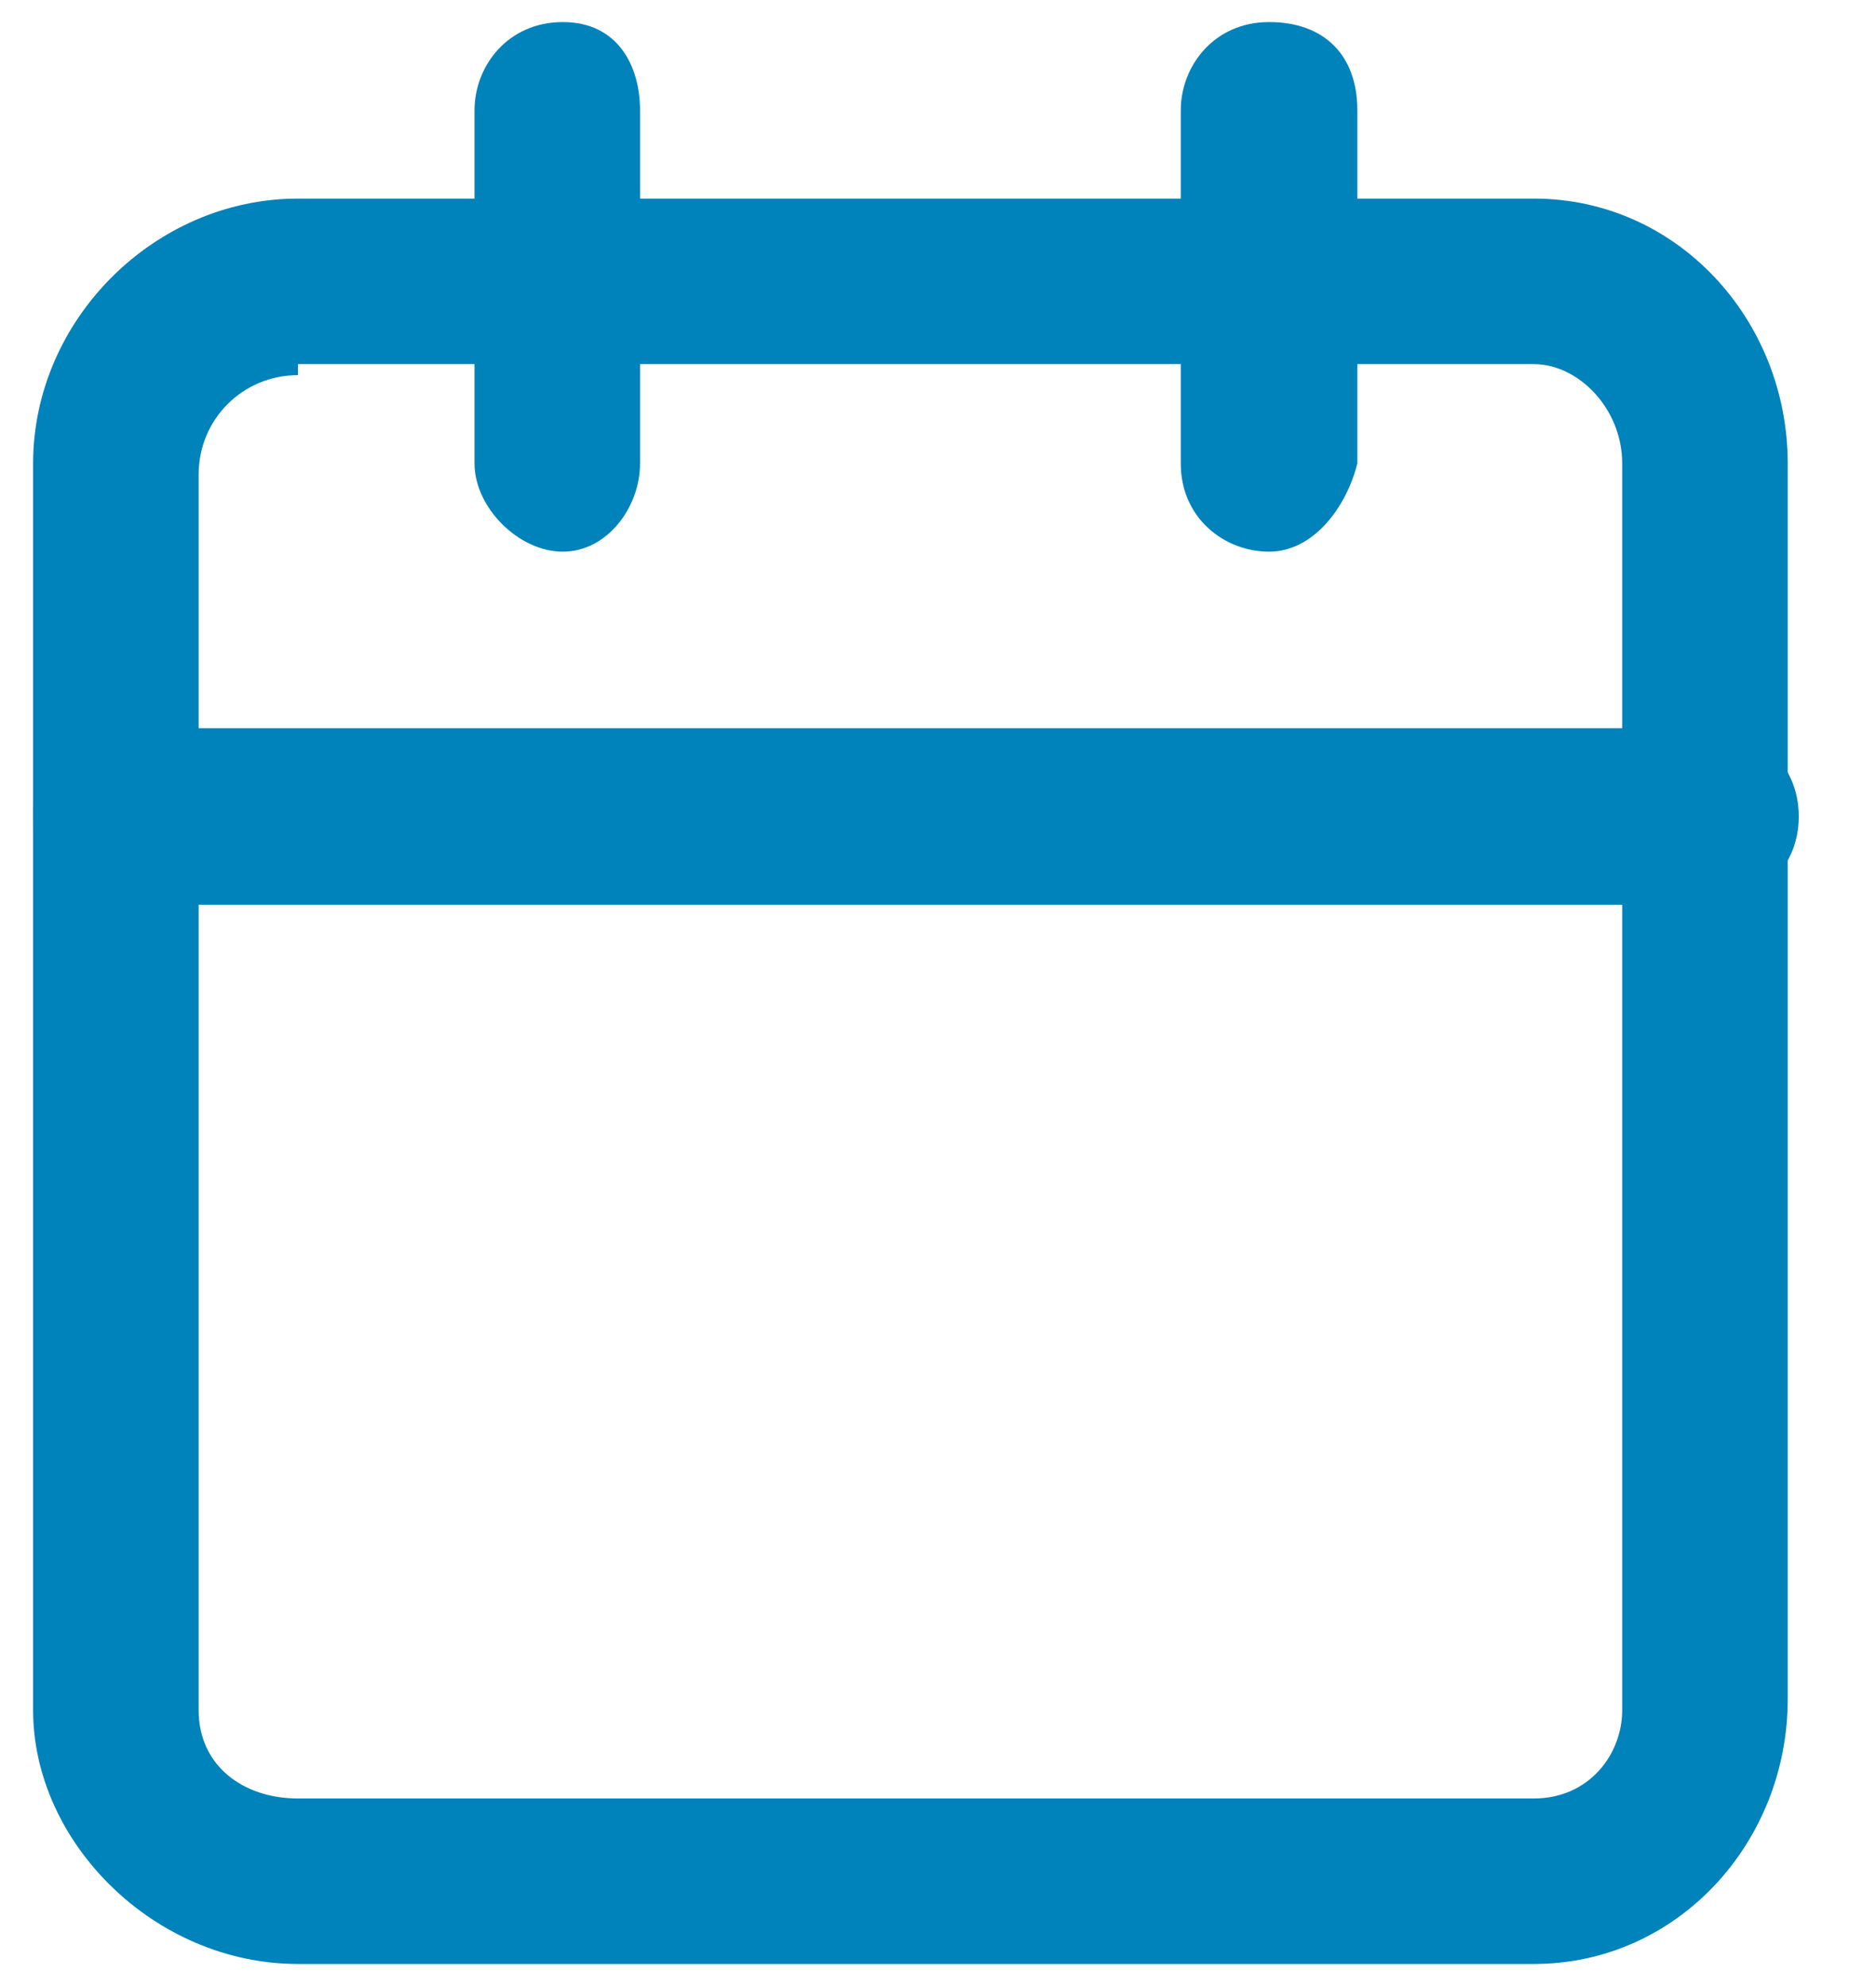
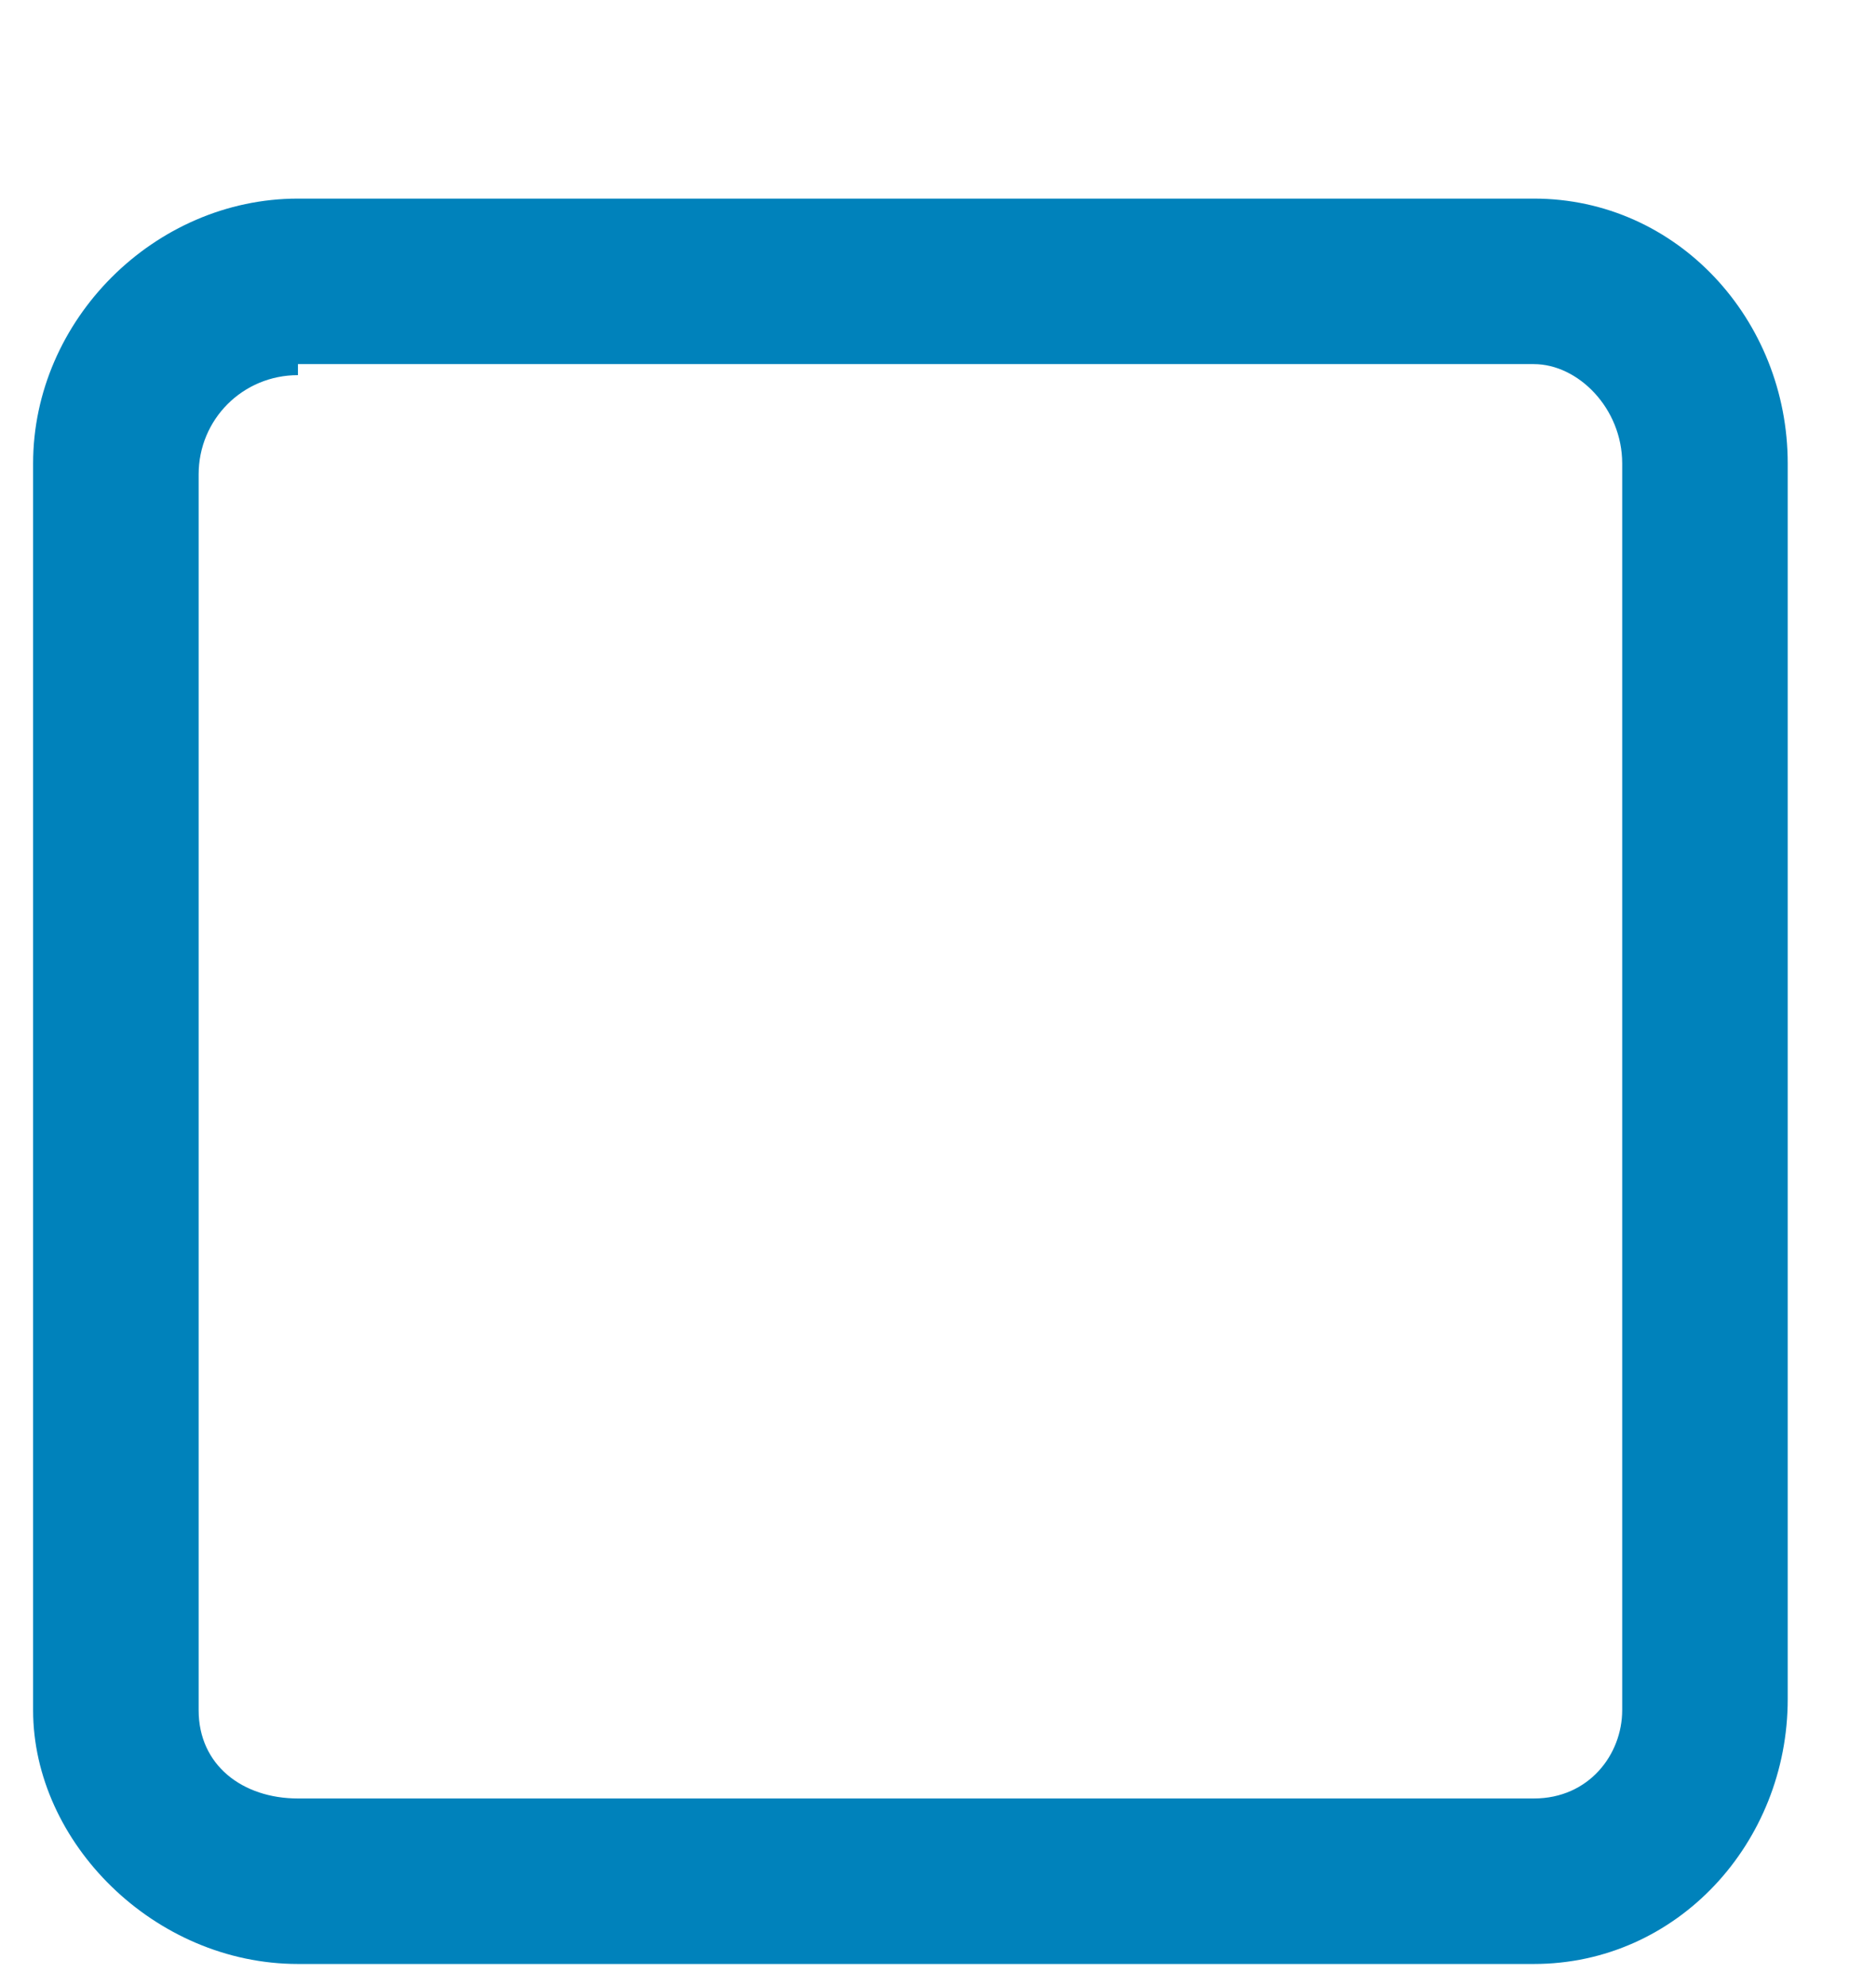
<svg xmlns="http://www.w3.org/2000/svg" version="1.1" id="Layer_1" x="0px" y="0px" viewBox="0 0 17 18" style="enable-background:new 0 0 17 18;" xml:space="preserve">
  <style type="text/css">
	.st0{fill:#0082BB;}
</style>
  <path class="st0" d="M13.9,17.8H2.7c-1.3,0-2.4-1.1-2.4-2.3V4.2c0-1.3,1.1-2.4,2.4-2.4h11.2c1.3,0,2.3,1.1,2.3,2.4v11.2  C16.2,16.7,15.2,17.8,13.9,17.8z M2.7,3.4c-0.5,0-0.9,0.4-0.9,0.9v11.2c0,0.5,0.4,0.8,0.9,0.8h11.2c0.5,0,0.8-0.4,0.8-0.8V4.2  c0-0.5-0.4-0.9-0.8-0.9H2.7z" />
-   <path class="st0" d="M11.5,5c-0.4,0-0.8-0.3-0.8-0.8V1c0-0.4,0.3-0.8,0.8-0.8s0.8,0.3,0.8,0.8v3.2C12.2,4.6,11.9,5,11.5,5z" />
-   <path class="st0" d="M5.1,5C4.7,5,4.3,4.6,4.3,4.2V1c0-0.4,0.3-0.8,0.8-0.8S5.8,0.6,5.8,1v3.2C5.8,4.6,5.5,5,5.1,5z" />
-   <path class="st0" d="M15.5,8.2H1.1c-0.4,0-0.8-0.3-0.8-0.8s0.3-0.8,0.8-0.8h14.4c0.4,0,0.8,0.3,0.8,0.8S15.9,8.2,15.5,8.2z" />
</svg>